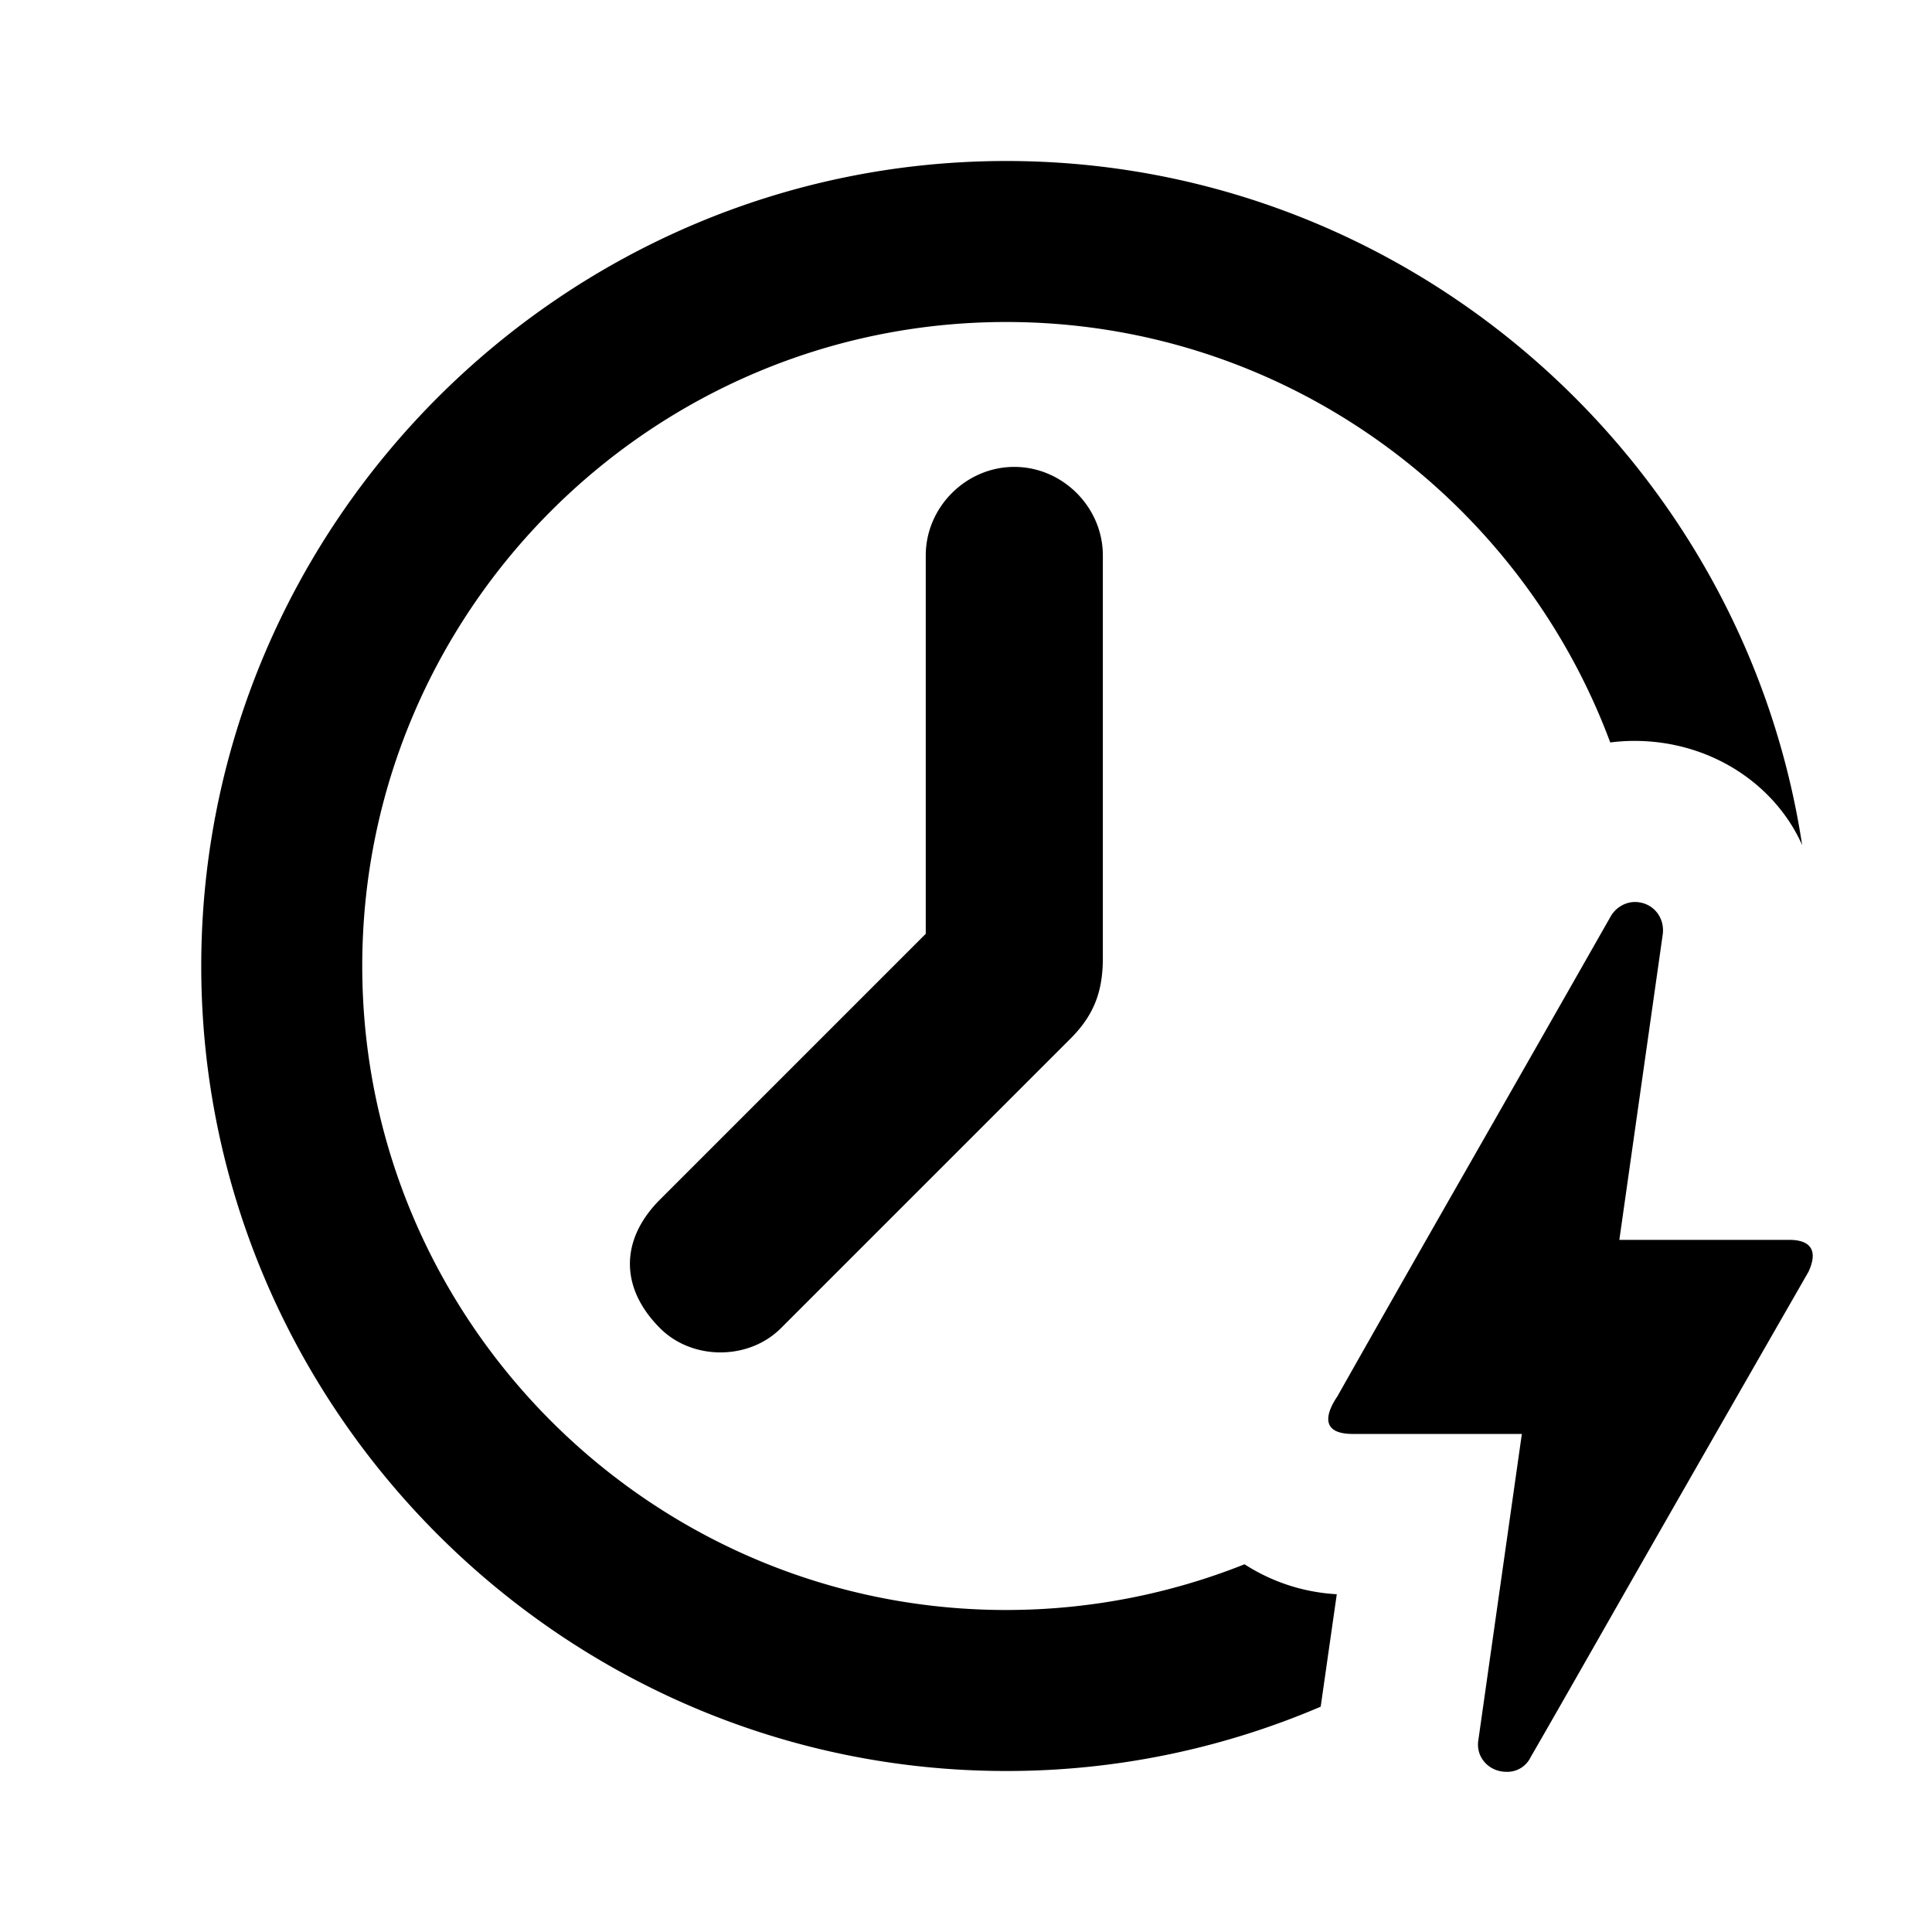
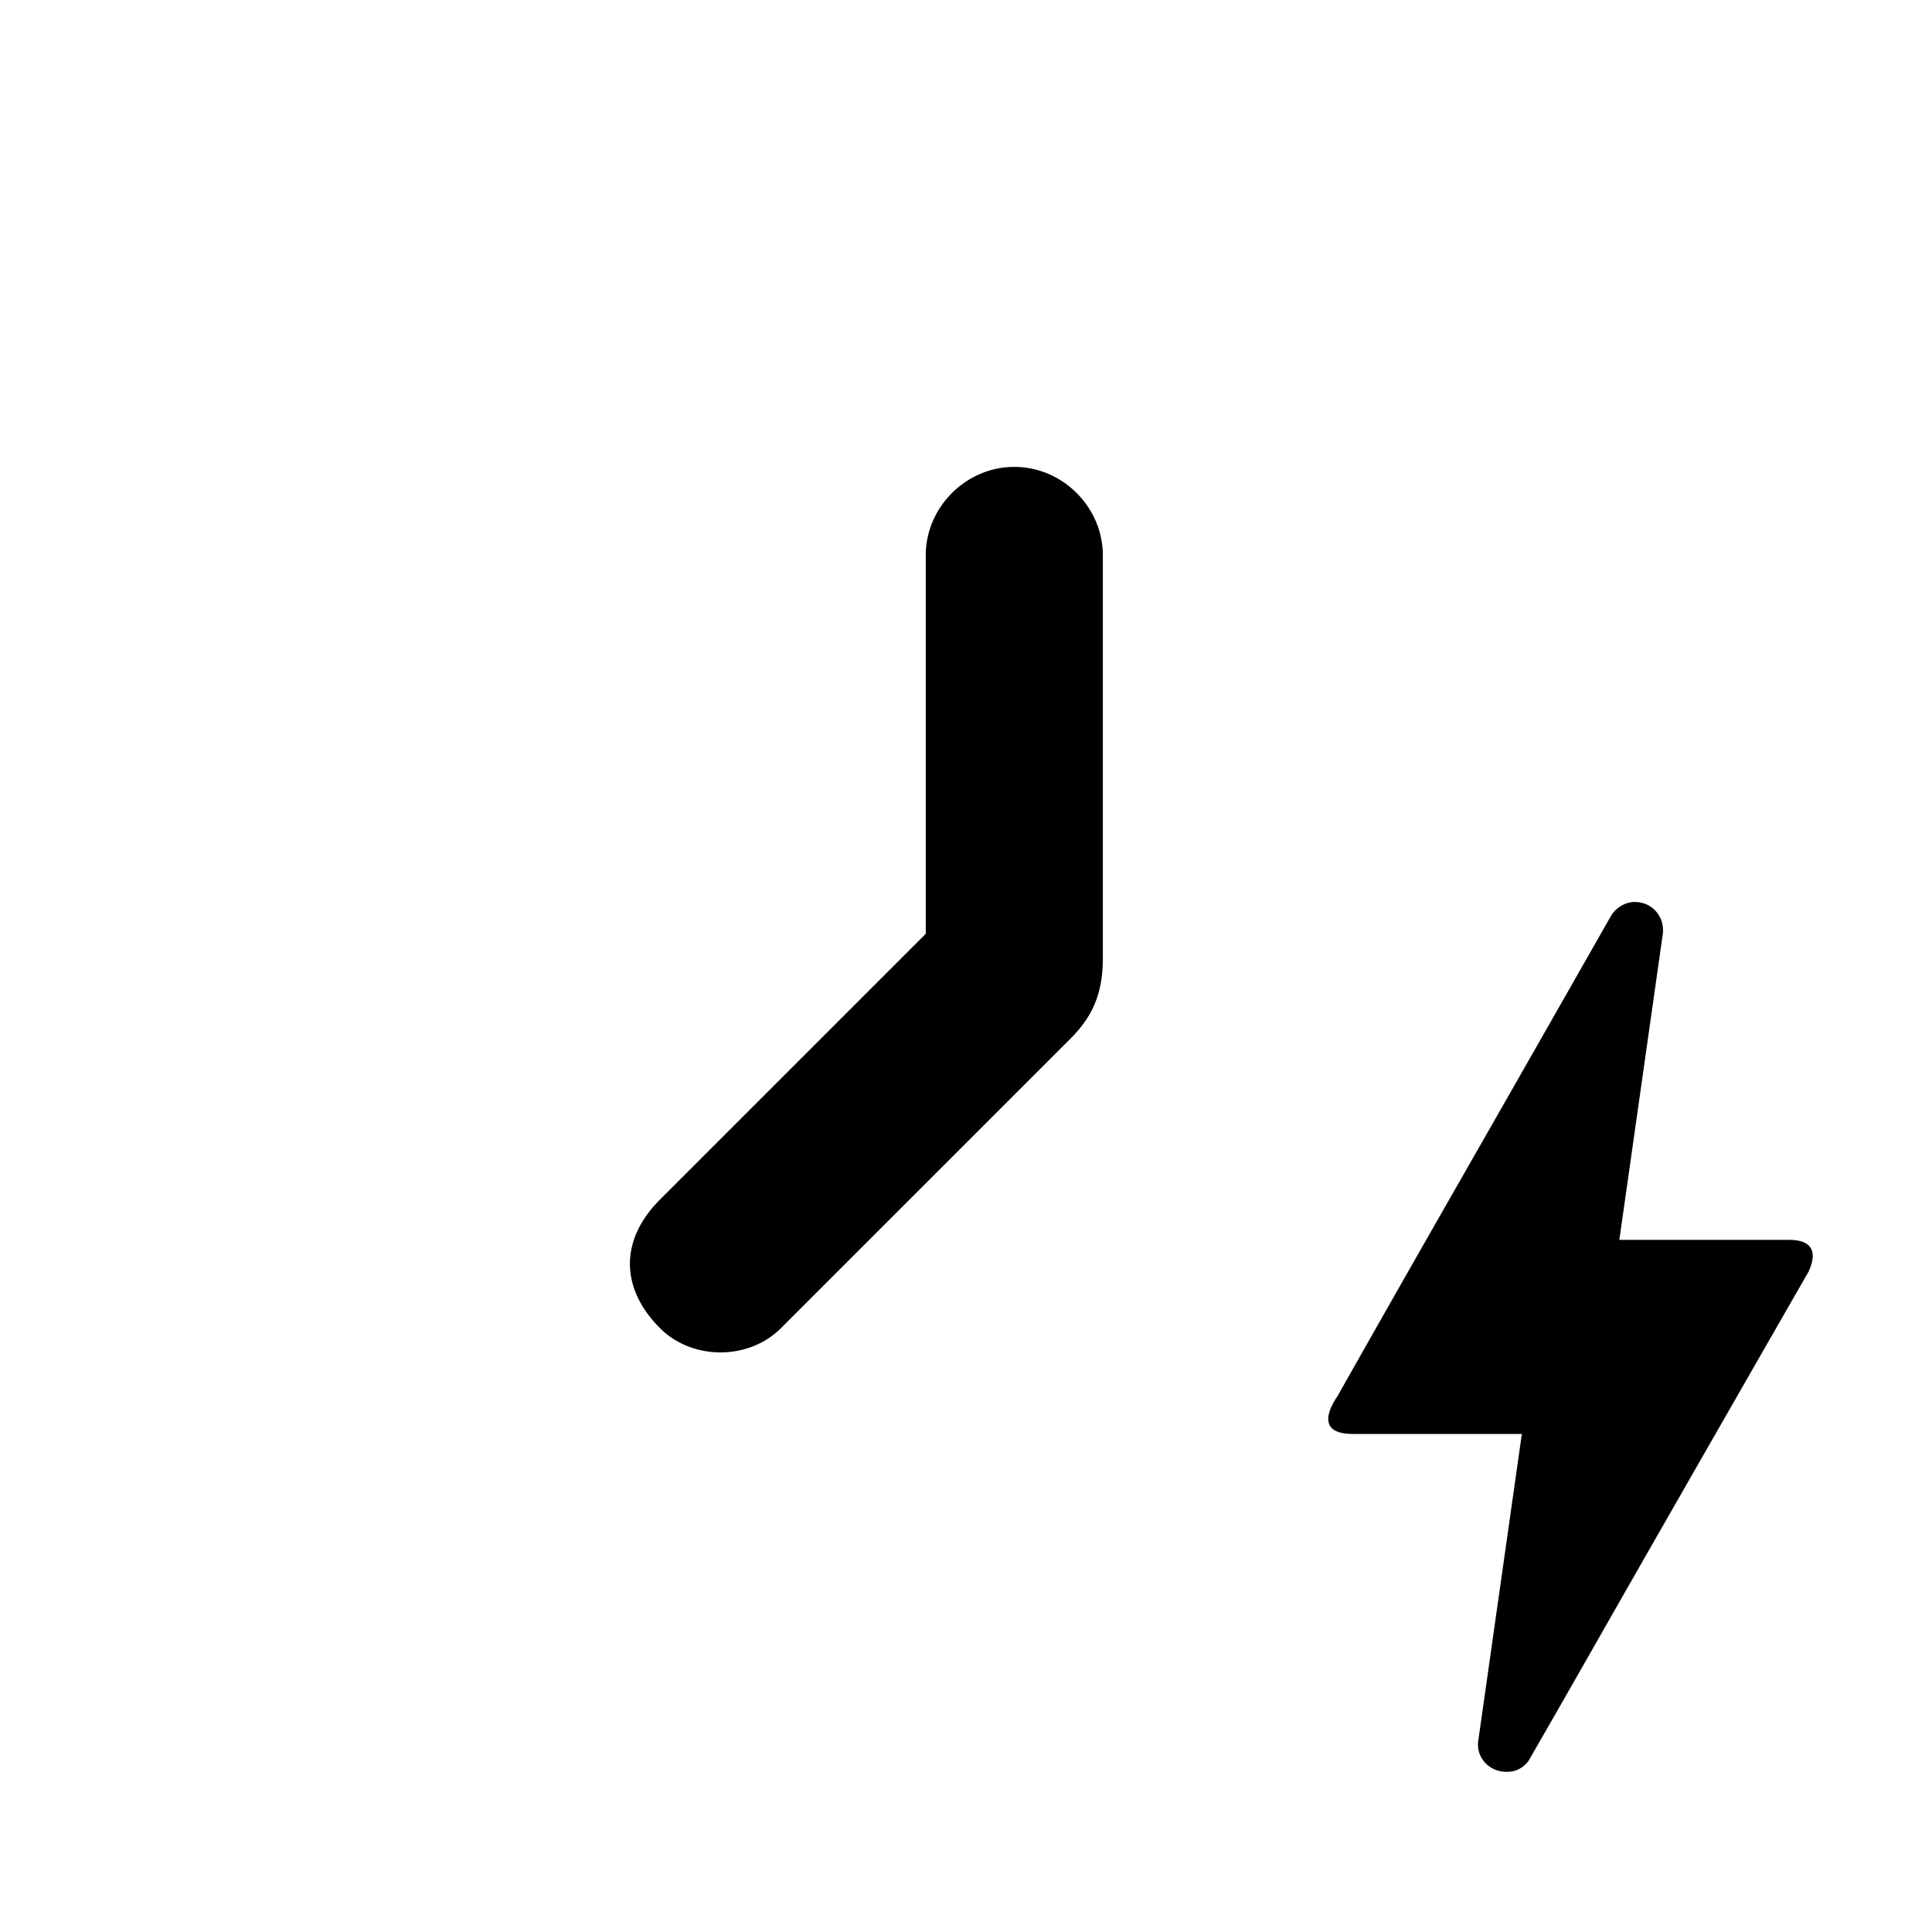
<svg xmlns="http://www.w3.org/2000/svg" width="24" height="24" fill="currentColor" class="mi-outline mi-clock-delayed" viewBox="0 0 24 24">
-   <path d="M2.5 12c0-5.5 4.5-10 10-10 4.99 0 9.157 3.704 9.887 8.498-.307-.692-1.012-1.21-1.87-1.285a2.4 2.4 0 0 0-.514.01C18.87 6.177 15.934 4 12.5 4c-4.41 0-8 3.59-8 8s3.59 8 8 8a8 8 0 0 0 2.96-.568 2.35 2.35 0 0 0 1.146.372l-.2 1.397A9.9 9.9 0 0 1 12.5 22c-5.5 0-10-4.5-10-10" />
  <path d="M8.2 16.5c.4.4 1.1.4 1.5 0l3.6-3.6c.3-.3.4-.6.4-1v-5c0-.6-.5-1.1-1.1-1.1s-1.1.5-1.1 1.1v4.7l-3.3 3.3c-.5.5-.5 1.1 0 1.6m12.108-5.295c.216 0 .372.18.348.396l-.54 3.801h2.11c.24 0 .372.108.24.396q-1.739 3.03-2.623 4.582-.623 1.093-.83 1.45a.32.32 0 0 1-.3.18c-.216 0-.384-.18-.348-.396l.54-3.801h-2.099c-.498 0-.25-.379-.2-.456l.008-.012q.627-1.111 1.598-2.81.788-1.378 1.796-3.15c.06-.108.18-.18.3-.18" />
</svg>